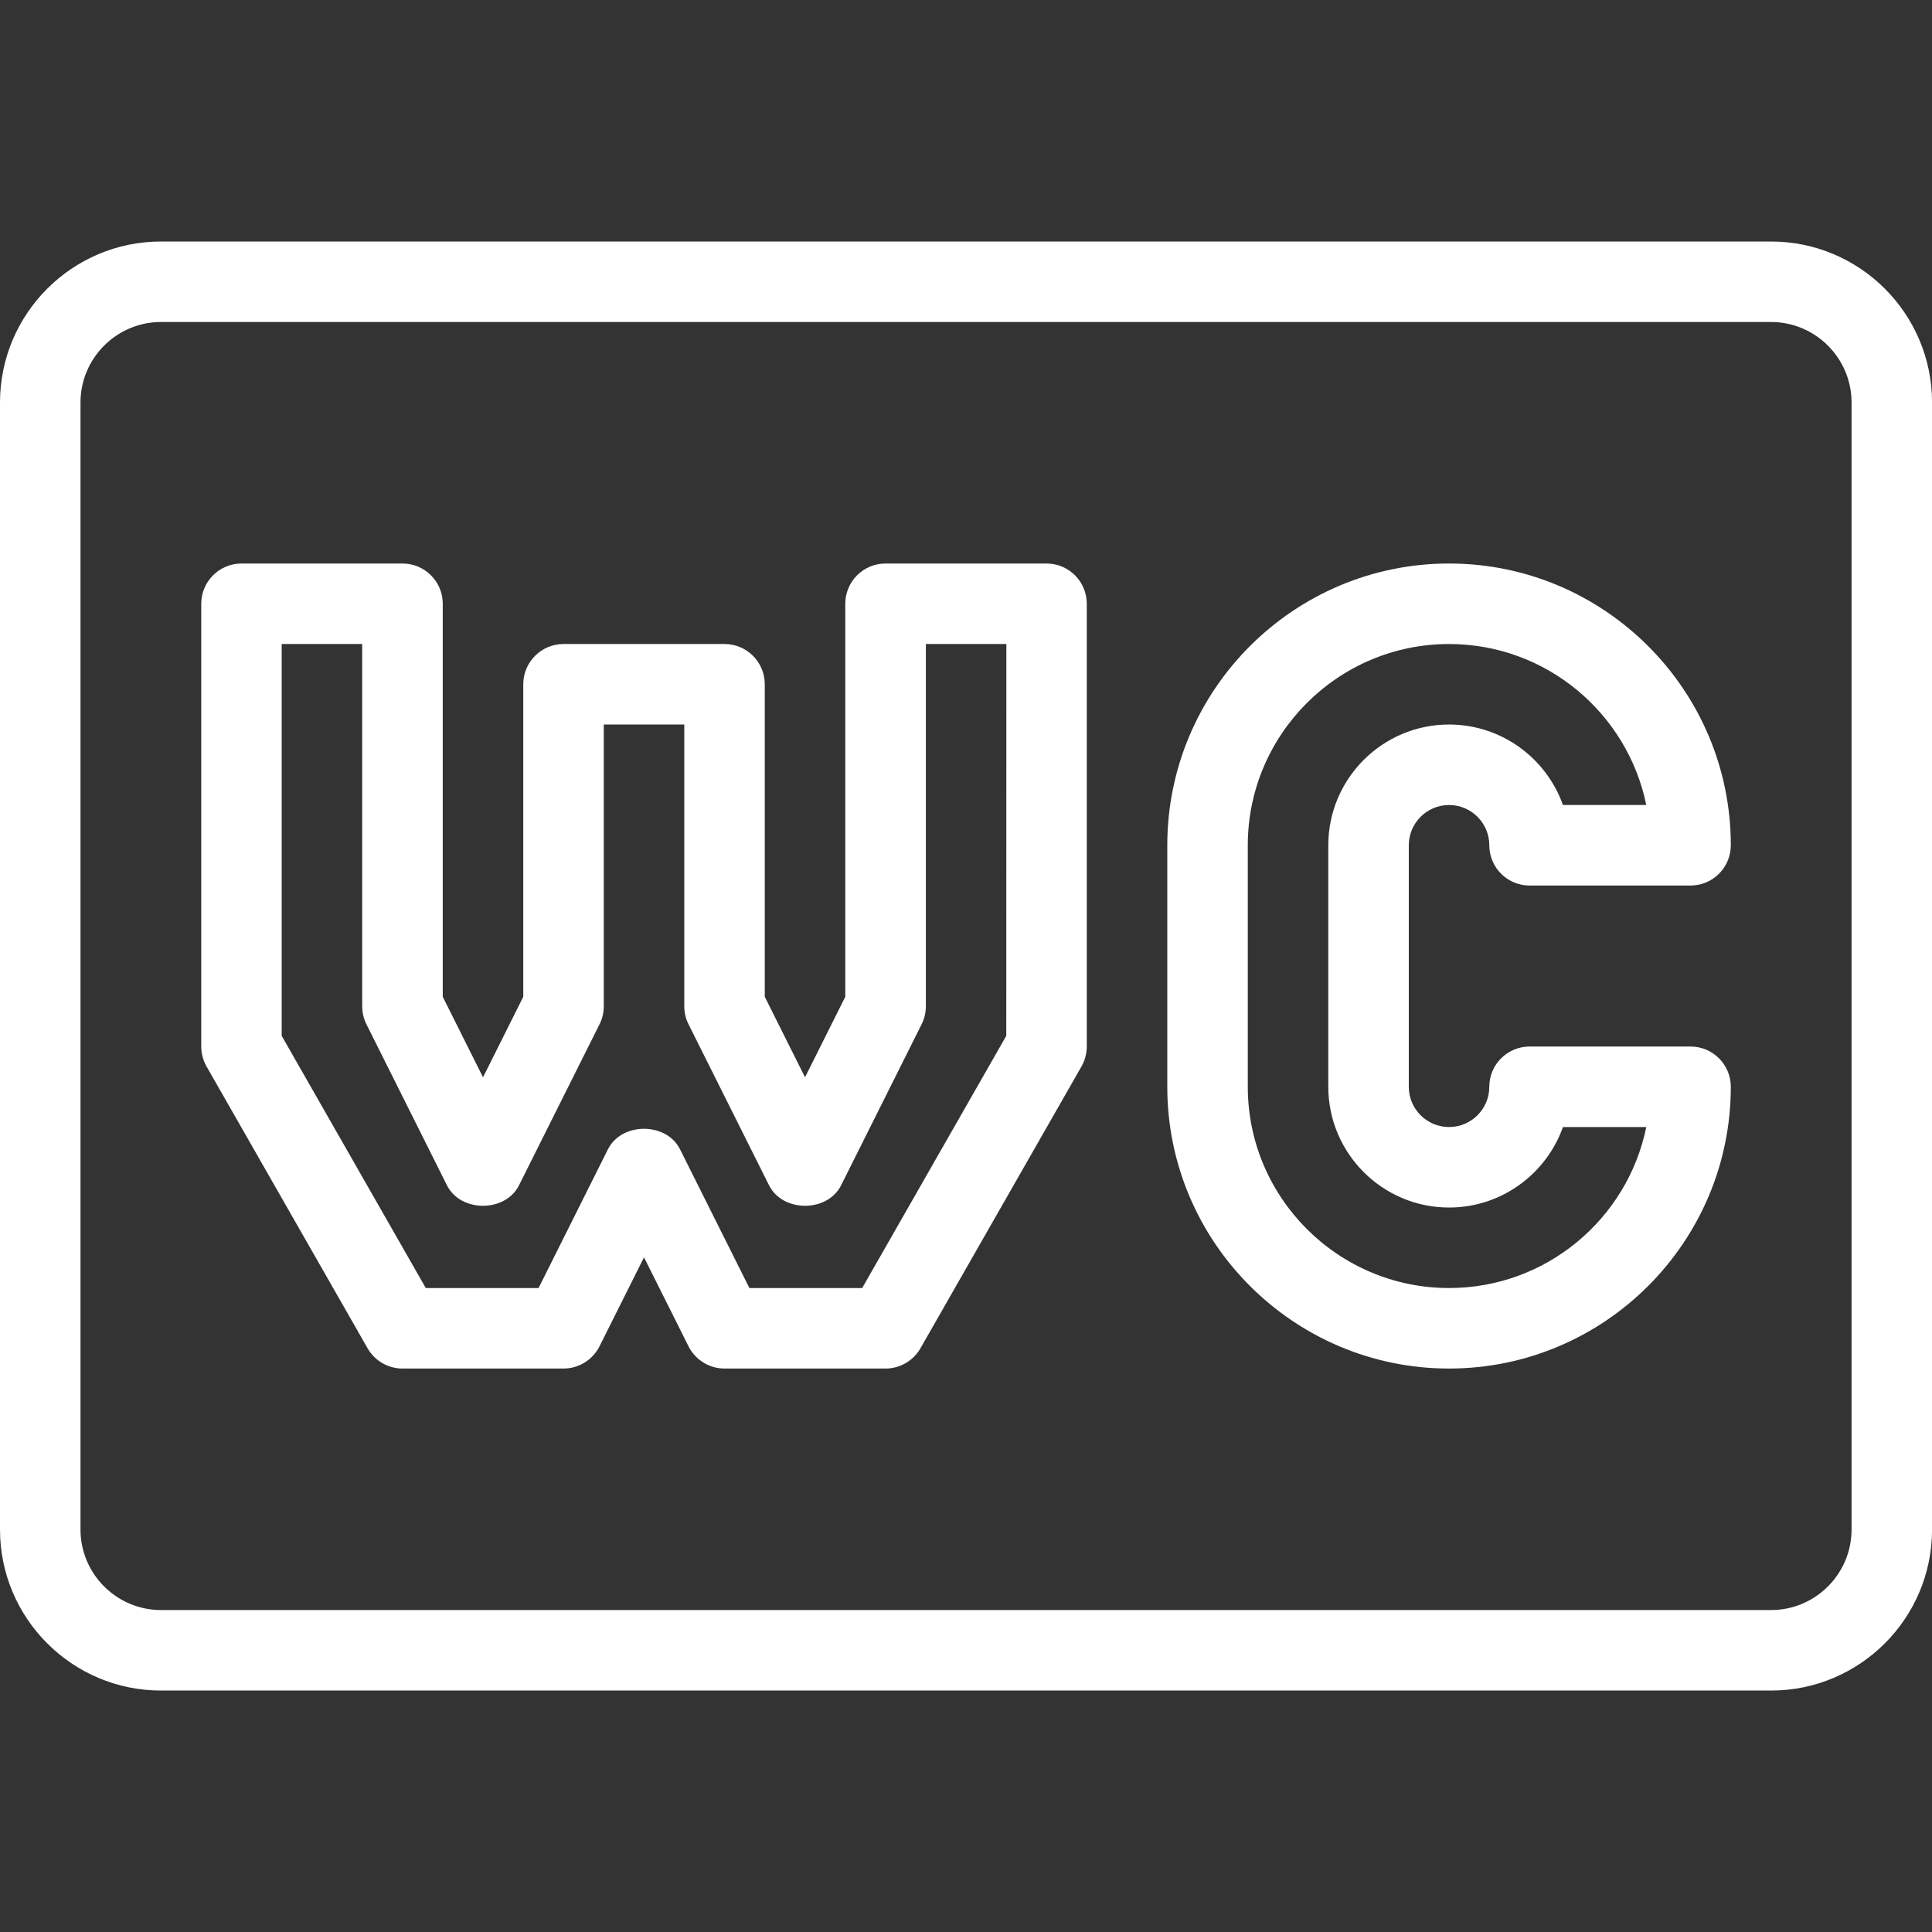
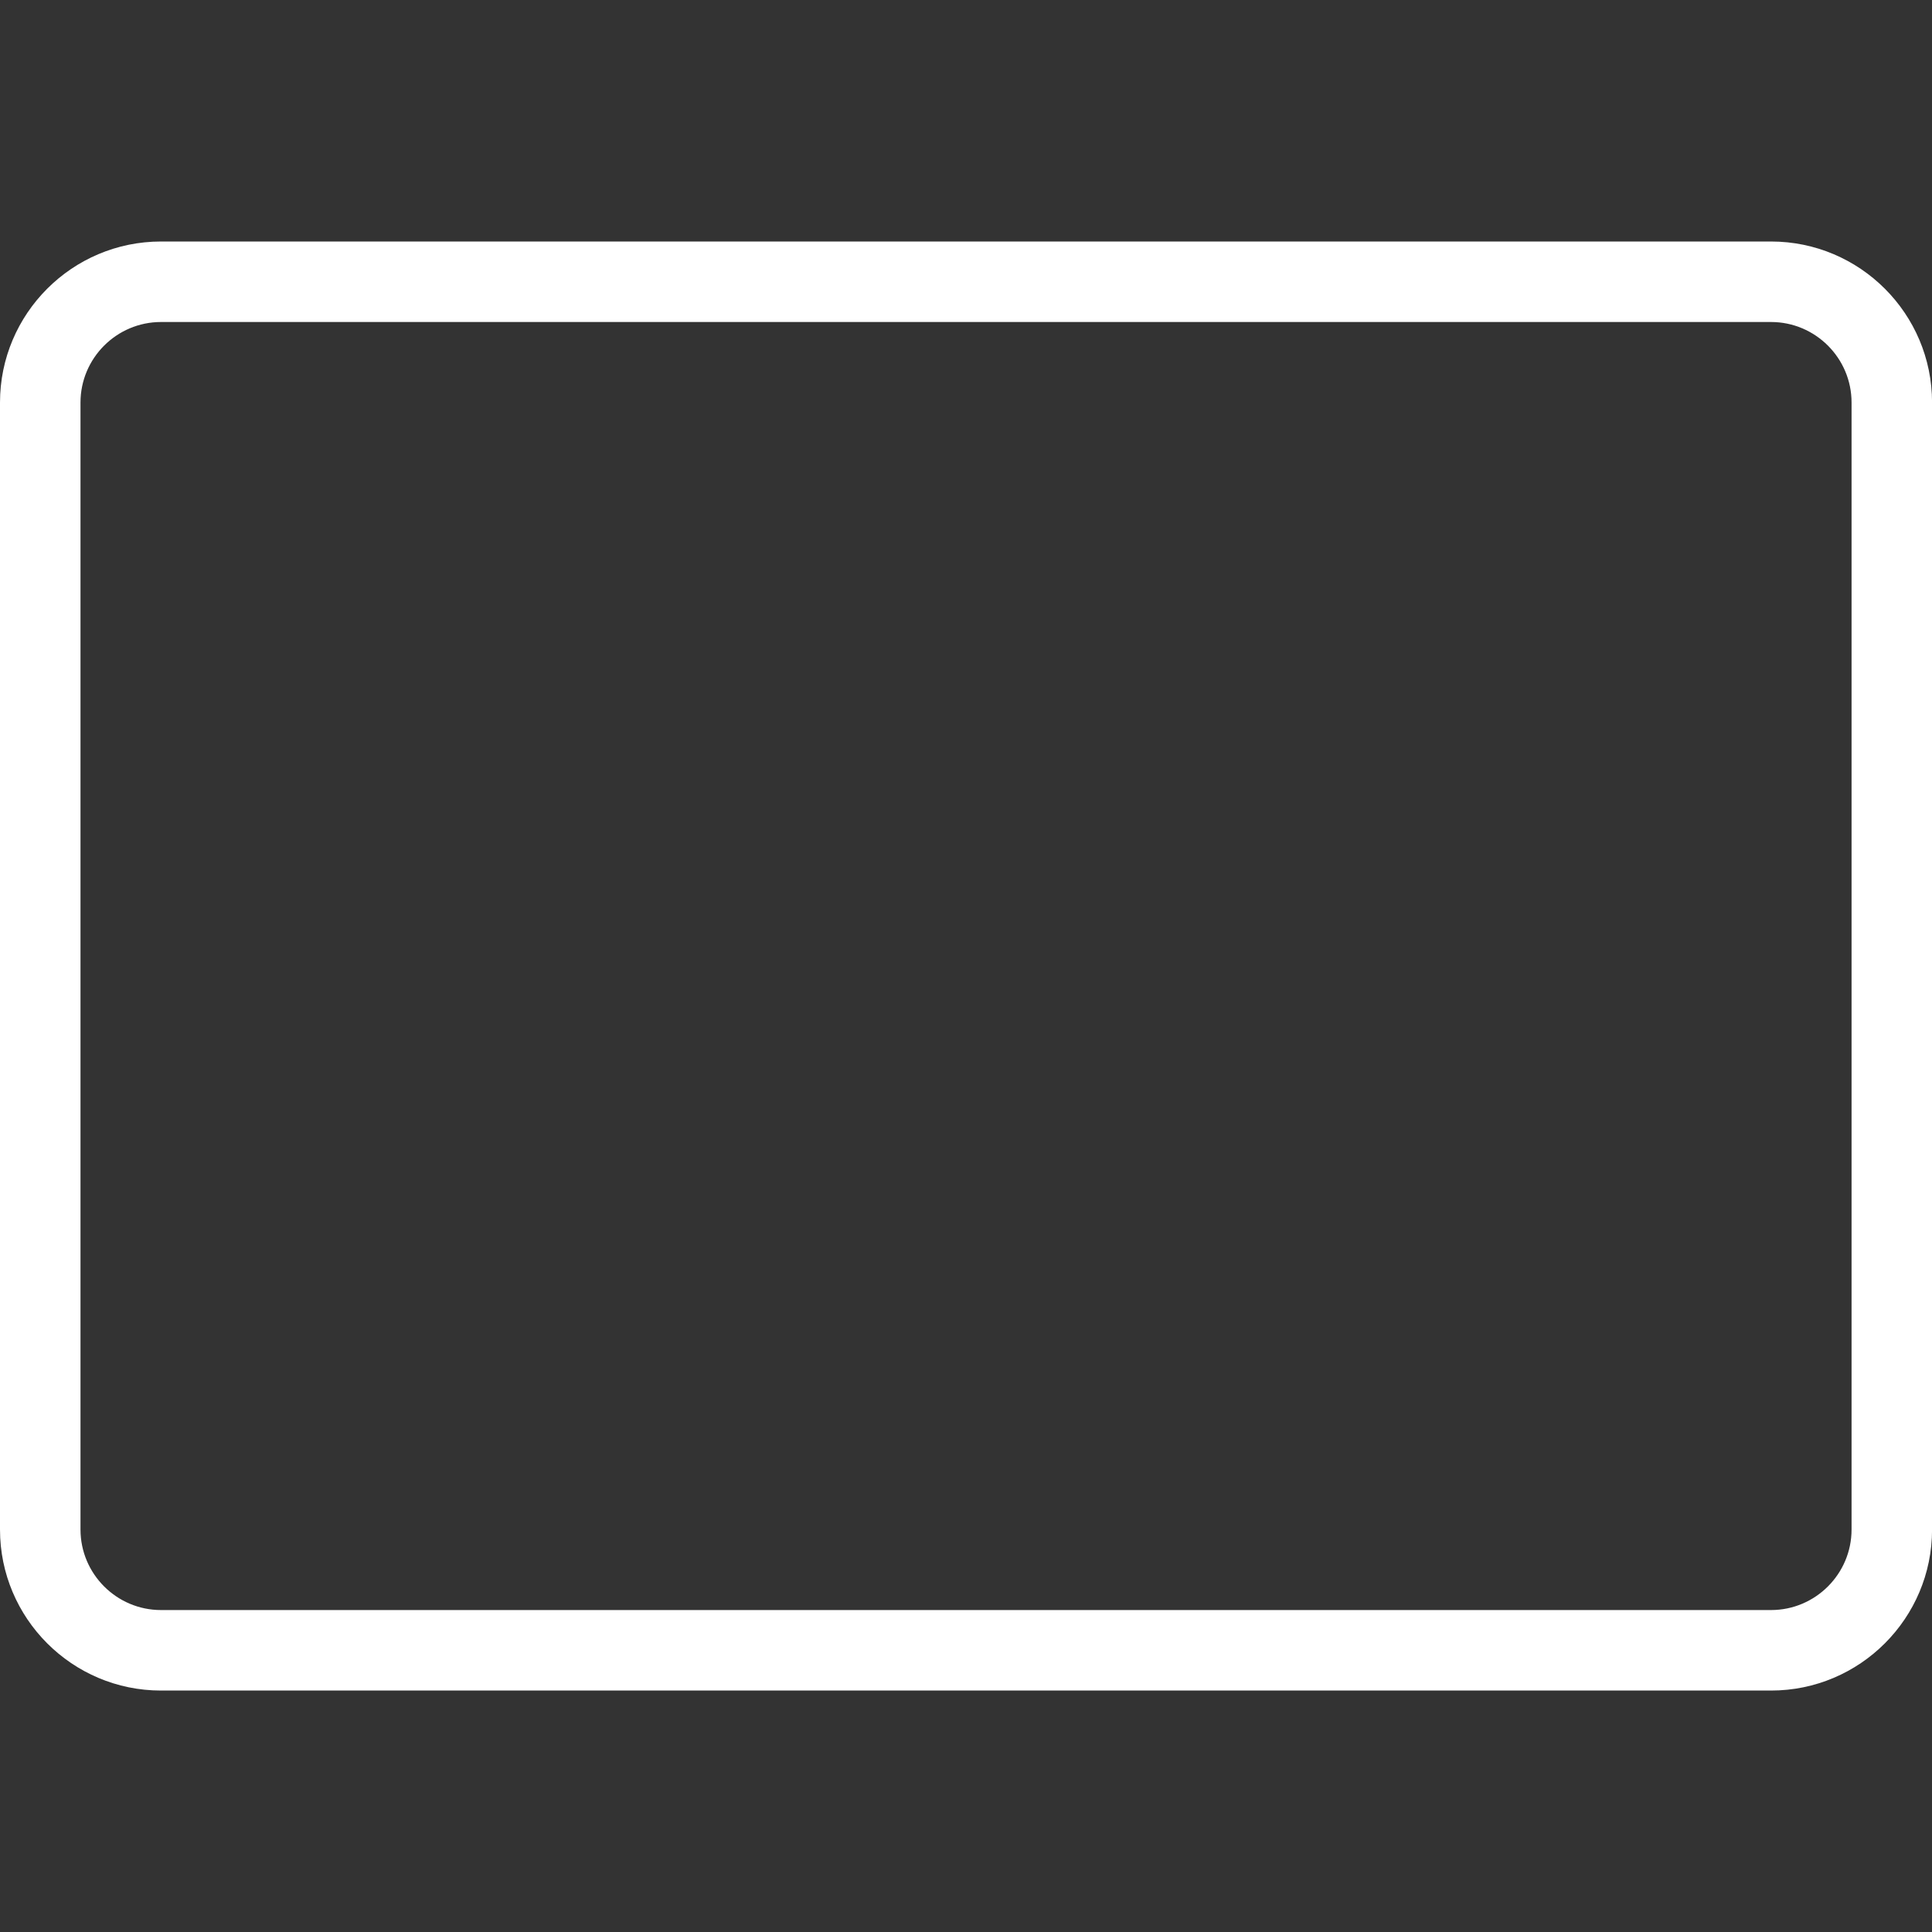
<svg xmlns="http://www.w3.org/2000/svg" viewBox="0,0,256,256" width="48px" height="48px">
  <rect x="0" y="0" width="256" height="256" fill="#333333" stroke="none" />
  <g fill="#ffffff" fill-rule="nonzero" stroke="none" stroke-width="1" stroke-linecap="butt" stroke-linejoin="miter" stroke-miterlimit="10" stroke-dasharray="" stroke-dashoffset="0" font-family="none" font-weight="none" font-size="none" text-anchor="none" style="mix-blend-mode: normal">
    <g transform="scale(10.667,10.667)">
      <path d="M22,3h-20c-1.103,0 -2,0.897 -2,2v14c0,1.103 0.897,2 2,2h20c1.103,0 2,-0.897 2,-2v-14c0,-1.103 -0.897,-2 -2,-2zM23,19c0,0.551 -0.449,1 -1,1h-20c-0.551,0 -1,-0.449 -1,-1v-14c0,-0.551 0.449,-1 1,-1h20c0.551,0 1,0.449 1,1z" />
-       <path d="M18,10c0.276,0 0.5,0.224 0.5,0.5c0,0.276 0.224,0.5 0.5,0.5h2c0.276,0 0.5,-0.224 0.5,-0.5c0,-1.93 -1.57,-3.5 -3.5,-3.5c-1.93,0 -3.5,1.57 -3.5,3.5v3c0,1.93 1.57,3.5 3.5,3.5c1.93,0 3.5,-1.57 3.5,-3.5c0,-0.276 -0.224,-0.5 -0.5,-0.5h-2c-0.276,0 -0.5,0.224 -0.5,0.5c0,0.276 -0.224,0.5 -0.5,0.5c-0.276,0 -0.5,-0.224 -0.5,-0.5v-3c0,-0.276 0.224,-0.5 0.5,-0.5zM18,15c0.652,0 1.208,-0.418 1.415,-1h1.035c-0.232,1.14 -1.242,2 -2.45,2c-1.378,0 -2.5,-1.122 -2.5,-2.5v-3c0,-1.378 1.122,-2.5 2.5,-2.5c1.208,0 2.217,0.86 2.45,2h-1.035c-0.207,-0.582 -0.763,-1 -1.415,-1c-0.827,0 -1.5,0.673 -1.5,1.5v3c0,0.827 0.673,1.5 1.5,1.5z" />
-       <path d="M13,7h-2c-0.276,0 -0.5,0.224 -0.5,0.5v4.882l-0.5,1l-0.5,-1v-3.882c0,-0.276 -0.224,-0.5 -0.5,-0.5h-2c-0.276,0 -0.5,0.224 -0.5,0.5v3.882l-0.5,1l-0.5,-1v-4.882c0,-0.276 -0.224,-0.5 -0.5,-0.5h-2c-0.276,0 -0.5,0.224 -0.5,0.5v5.5c0,0.087 0.023,0.172 0.066,0.248l2,3.5c0.089,0.156 0.255,0.252 0.434,0.252h2c0.189,0 0.362,-0.107 0.447,-0.276l0.553,-1.105l0.553,1.105c0.085,0.169 0.258,0.276 0.447,0.276h2c0.179,0 0.345,-0.096 0.434,-0.252l2,-3.5c0.043,-0.076 0.066,-0.161 0.066,-0.248v-5.5c0,-0.276 -0.224,-0.5 -0.5,-0.5zM12.5,12.867l-1.79,3.133h-1.401l-0.862,-1.724c-0.17,-0.339 -0.725,-0.339 -0.895,0l-0.862,1.724h-1.401l-1.79,-3.133v-4.867h1v4.5c0,0.078 0.018,0.154 0.053,0.224l1,2c0.17,0.339 0.725,0.339 0.895,0l1,-2c0.035,-0.069 0.053,-0.146 0.053,-0.224v-3.5h1v3.5c0,0.078 0.018,0.154 0.053,0.224l1,2c0.17,0.339 0.725,0.339 0.895,0l1,-2c0.035,-0.069 0.053,-0.146 0.053,-0.224v-4.5h1z" />
    </g>
  </g>
</svg>